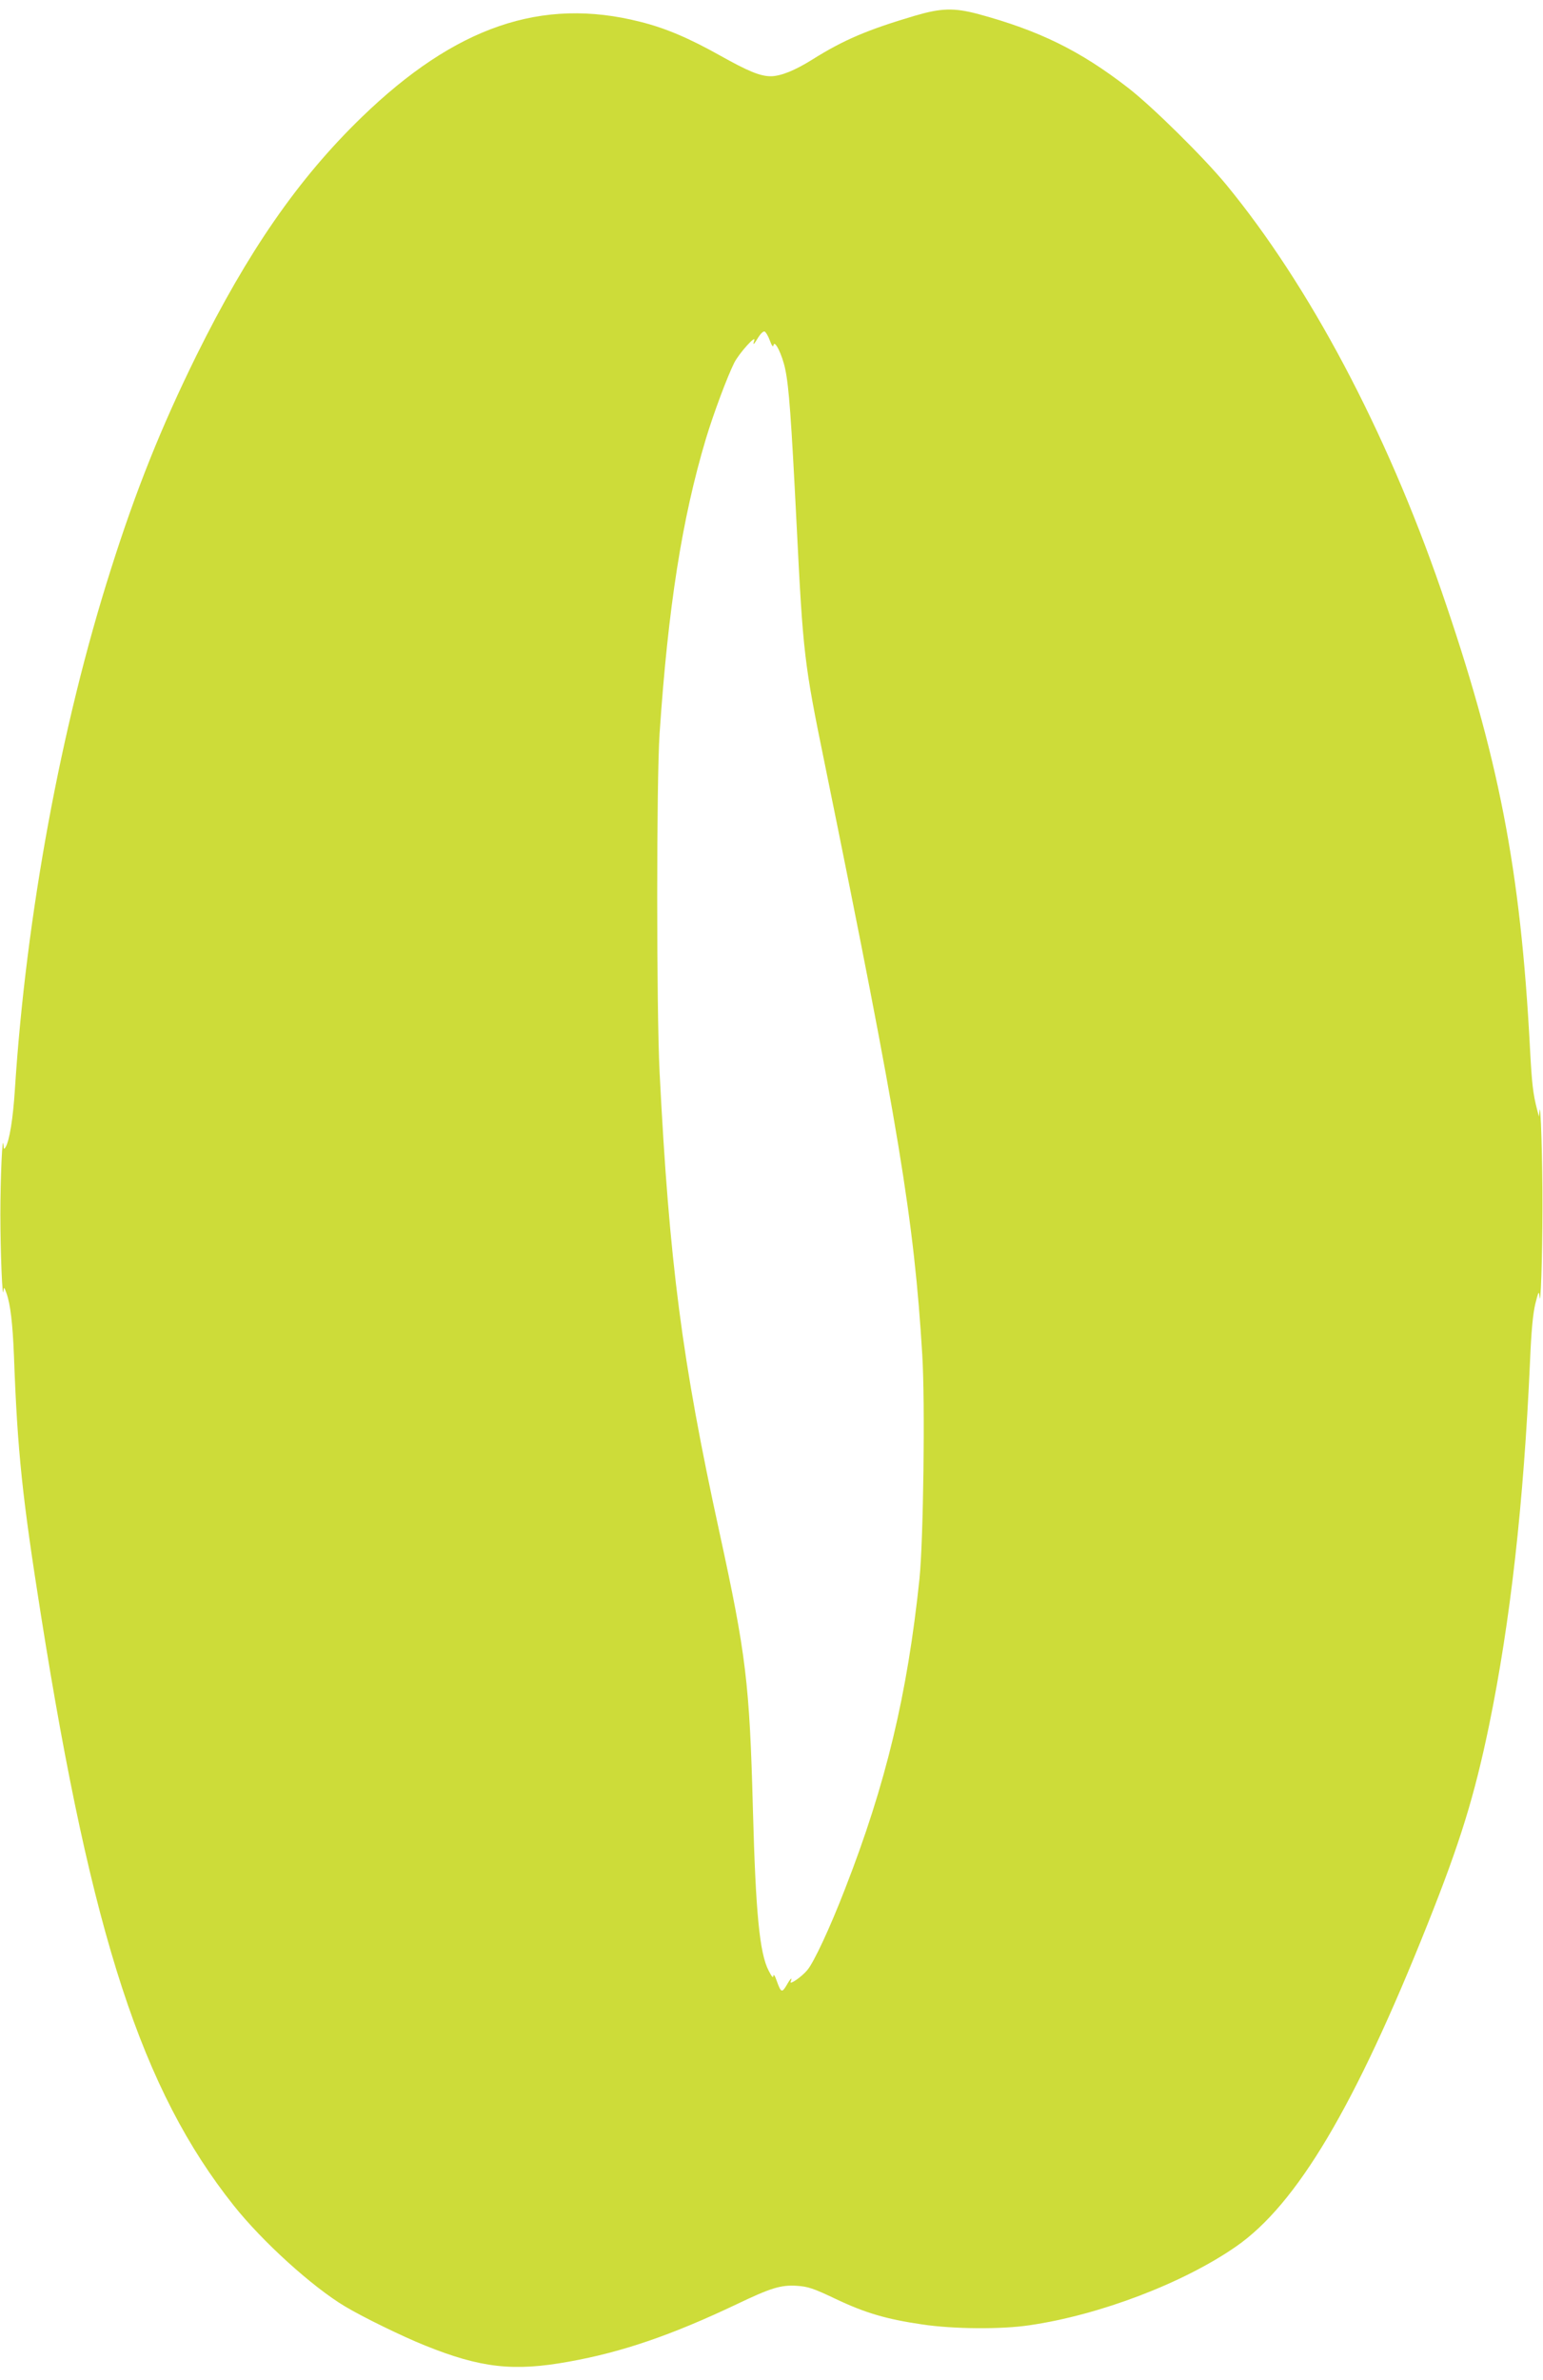
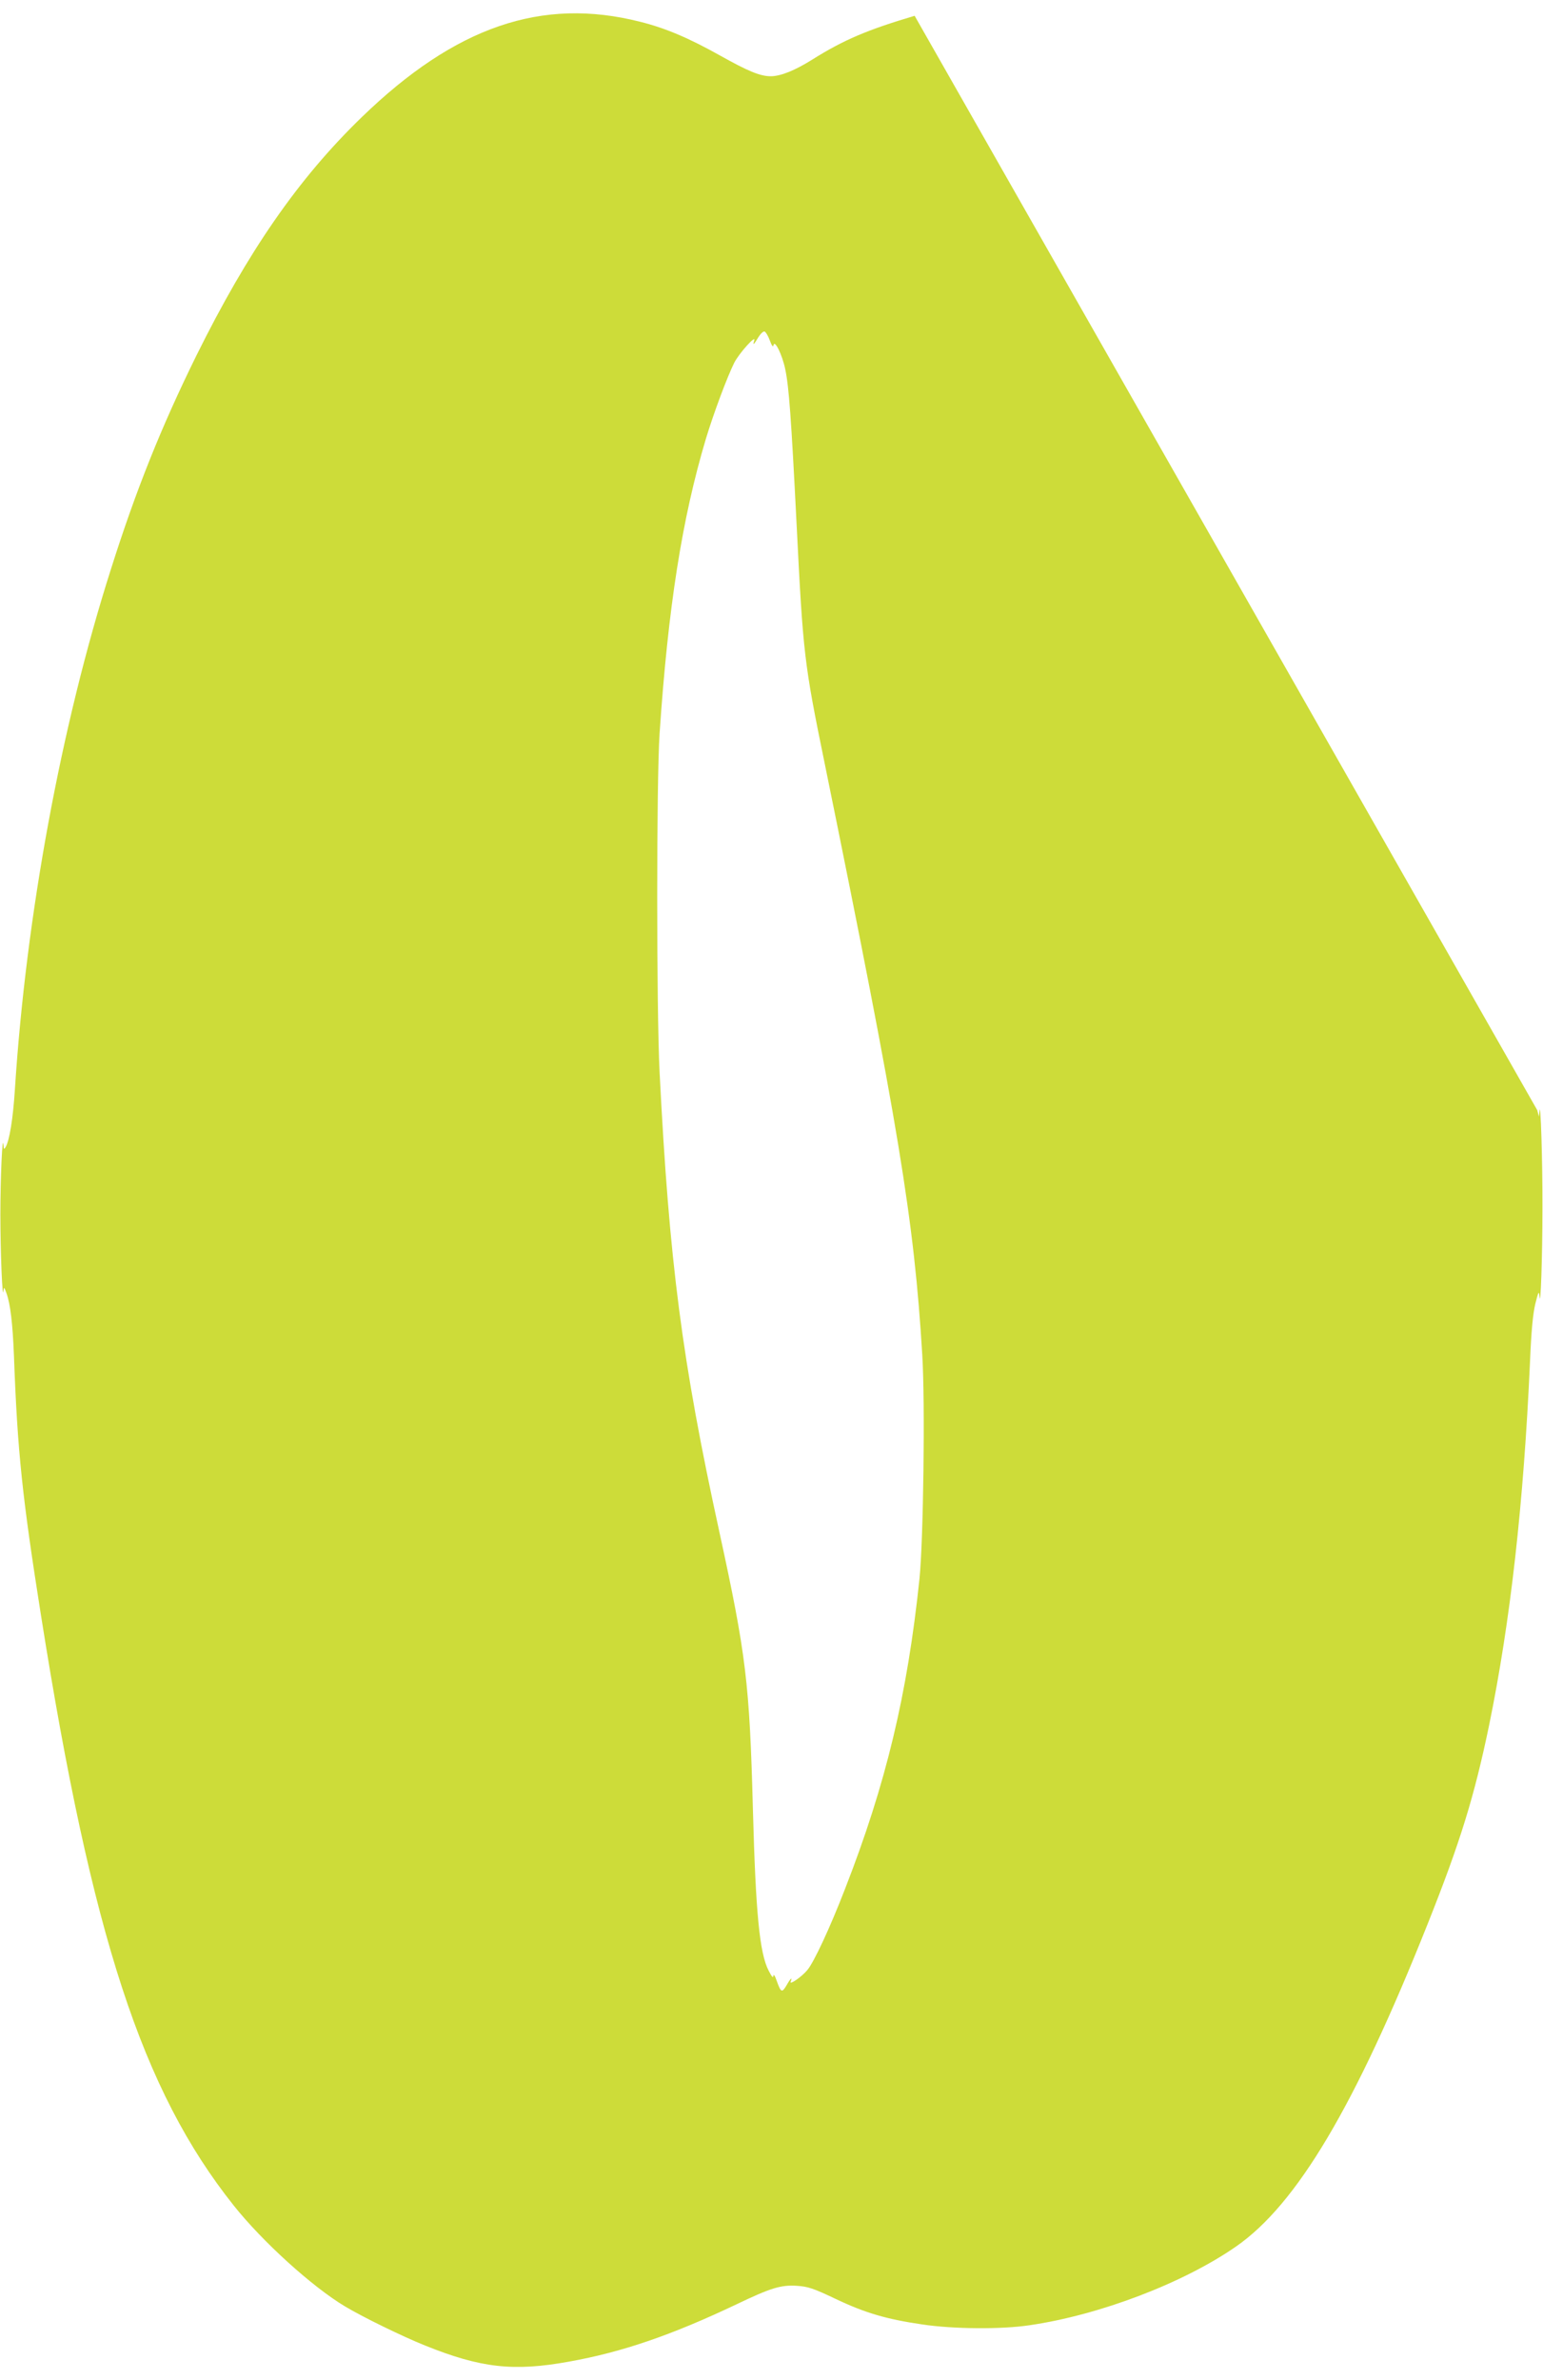
<svg xmlns="http://www.w3.org/2000/svg" version="1.0" width="830pt" height="1280pt" viewBox="0 0 830 1280" preserveAspectRatio="xMidYMid meet">
  <g transform="translate(0,1280) scale(0.1,-0.1)" fill="#cddc39" stroke="none">
-     <path d="M4920 12715 c-253 -75 -381 -129 -550 -235 -94 -59 -171 -90 -224 -90 -57 0 -122 27 -272 111 -168 94 -294 148 -431 182 -529 134 -994 -26 -1497 -513 -342 -331 -613 -723 -891 -1285 -187 -380 -323 -718 -459 -1148 -268 -841 -456 -1862 -516 -2797 -10 -157 -29 -273 -50 -309 -8 -13 -10 -12 -11 9 -6 75 -17 -176 -17 -370 0 -202 11 -474 17 -410 2 21 4 19 16 -15 21 -59 33 -161 40 -335 19 -520 45 -762 146 -1400 273 -1724 544 -2552 1036 -3170 155 -195 422 -437 599 -543 95 -57 310 -162 430 -210 300 -121 476 -141 774 -87 286 51 554 143 903 309 184 88 237 104 322 99 61 -4 89 -13 211 -71 160 -76 274 -109 466 -137 167 -25 425 -27 577 -4 377 55 828 227 1111 424 326 227 639 753 1030 1735 175 439 251 686 330 1067 115 559 186 1196 220 1953 7 170 16 262 29 315 16 64 19 70 22 40 6 -78 16 213 16 470 1 257 -10 592 -16 525 l-3 -30 -9 35 c-23 88 -29 143 -39 332 -51 966 -168 1568 -479 2468 -296 857 -709 1635 -1155 2177 -122 148 -399 421 -527 520 -259 201 -480 309 -809 398 -130 34 -197 32 -340 -10z m-779 -1746 c11 -30 18 -38 20 -25 6 31 47 -52 63 -130 20 -95 32 -259 61 -834 35 -698 40 -744 152 -1290 398 -1952 480 -2449 524 -3176 16 -261 6 -996 -15 -1204 -65 -622 -180 -1103 -401 -1669 -80 -207 -168 -396 -203 -436 -30 -36 -97 -82 -89 -62 11 28 0 20 -22 -19 -25 -42 -30 -40 -53 24 -9 27 -17 38 -18 27 -1 -14 -8 -6 -25 27 -49 93 -70 309 -85 868 -18 680 -37 833 -180 1490 -202 925 -270 1451 -322 2475 -17 339 -17 1566 0 1820 46 681 121 1157 249 1585 41 136 115 334 153 410 27 52 120 155 107 118 -10 -29 -1 -21 22 18 12 19 27 34 34 31 6 -2 19 -23 28 -48z" />
+     <path d="M4920 12715 c-253 -75 -381 -129 -550 -235 -94 -59 -171 -90 -224 -90 -57 0 -122 27 -272 111 -168 94 -294 148 -431 182 -529 134 -994 -26 -1497 -513 -342 -331 -613 -723 -891 -1285 -187 -380 -323 -718 -459 -1148 -268 -841 -456 -1862 -516 -2797 -10 -157 -29 -273 -50 -309 -8 -13 -10 -12 -11 9 -6 75 -17 -176 -17 -370 0 -202 11 -474 17 -410 2 21 4 19 16 -15 21 -59 33 -161 40 -335 19 -520 45 -762 146 -1400 273 -1724 544 -2552 1036 -3170 155 -195 422 -437 599 -543 95 -57 310 -162 430 -210 300 -121 476 -141 774 -87 286 51 554 143 903 309 184 88 237 104 322 99 61 -4 89 -13 211 -71 160 -76 274 -109 466 -137 167 -25 425 -27 577 -4 377 55 828 227 1111 424 326 227 639 753 1030 1735 175 439 251 686 330 1067 115 559 186 1196 220 1953 7 170 16 262 29 315 16 64 19 70 22 40 6 -78 16 213 16 470 1 257 -10 592 -16 525 l-3 -30 -9 35 z m-779 -1746 c11 -30 18 -38 20 -25 6 31 47 -52 63 -130 20 -95 32 -259 61 -834 35 -698 40 -744 152 -1290 398 -1952 480 -2449 524 -3176 16 -261 6 -996 -15 -1204 -65 -622 -180 -1103 -401 -1669 -80 -207 -168 -396 -203 -436 -30 -36 -97 -82 -89 -62 11 28 0 20 -22 -19 -25 -42 -30 -40 -53 24 -9 27 -17 38 -18 27 -1 -14 -8 -6 -25 27 -49 93 -70 309 -85 868 -18 680 -37 833 -180 1490 -202 925 -270 1451 -322 2475 -17 339 -17 1566 0 1820 46 681 121 1157 249 1585 41 136 115 334 153 410 27 52 120 155 107 118 -10 -29 -1 -21 22 18 12 19 27 34 34 31 6 -2 19 -23 28 -48z" />
  </g>
</svg>